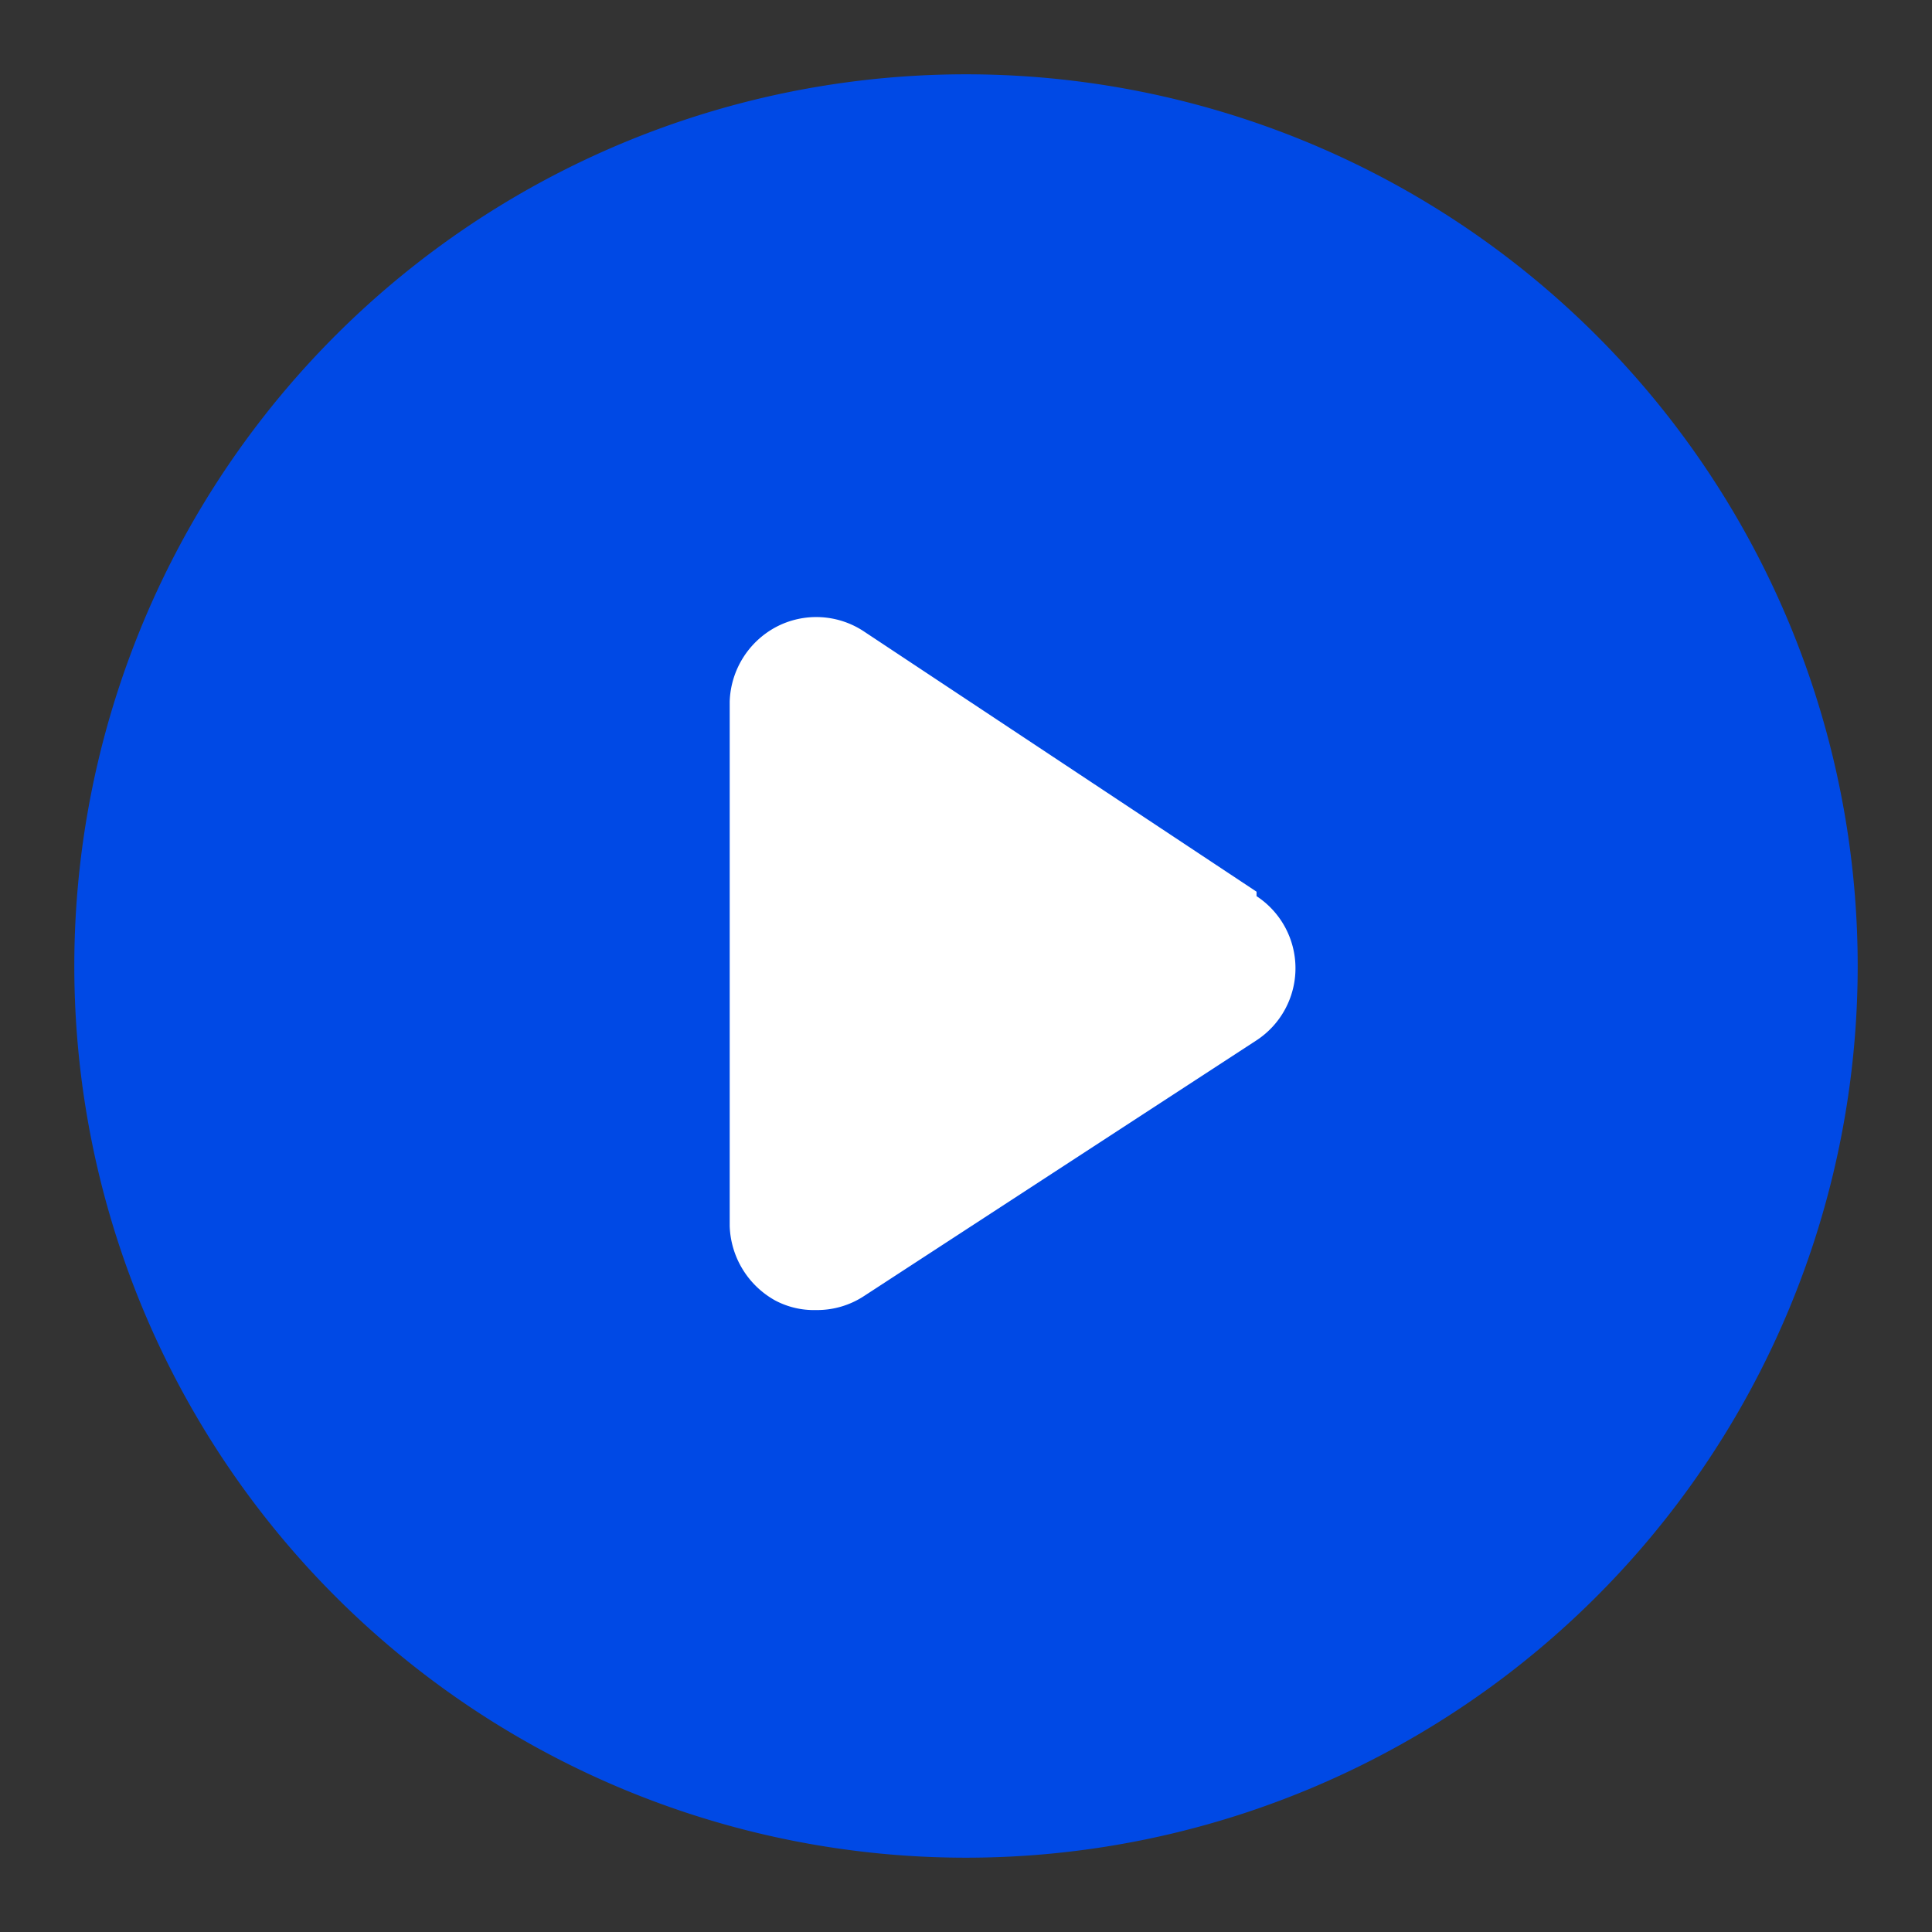
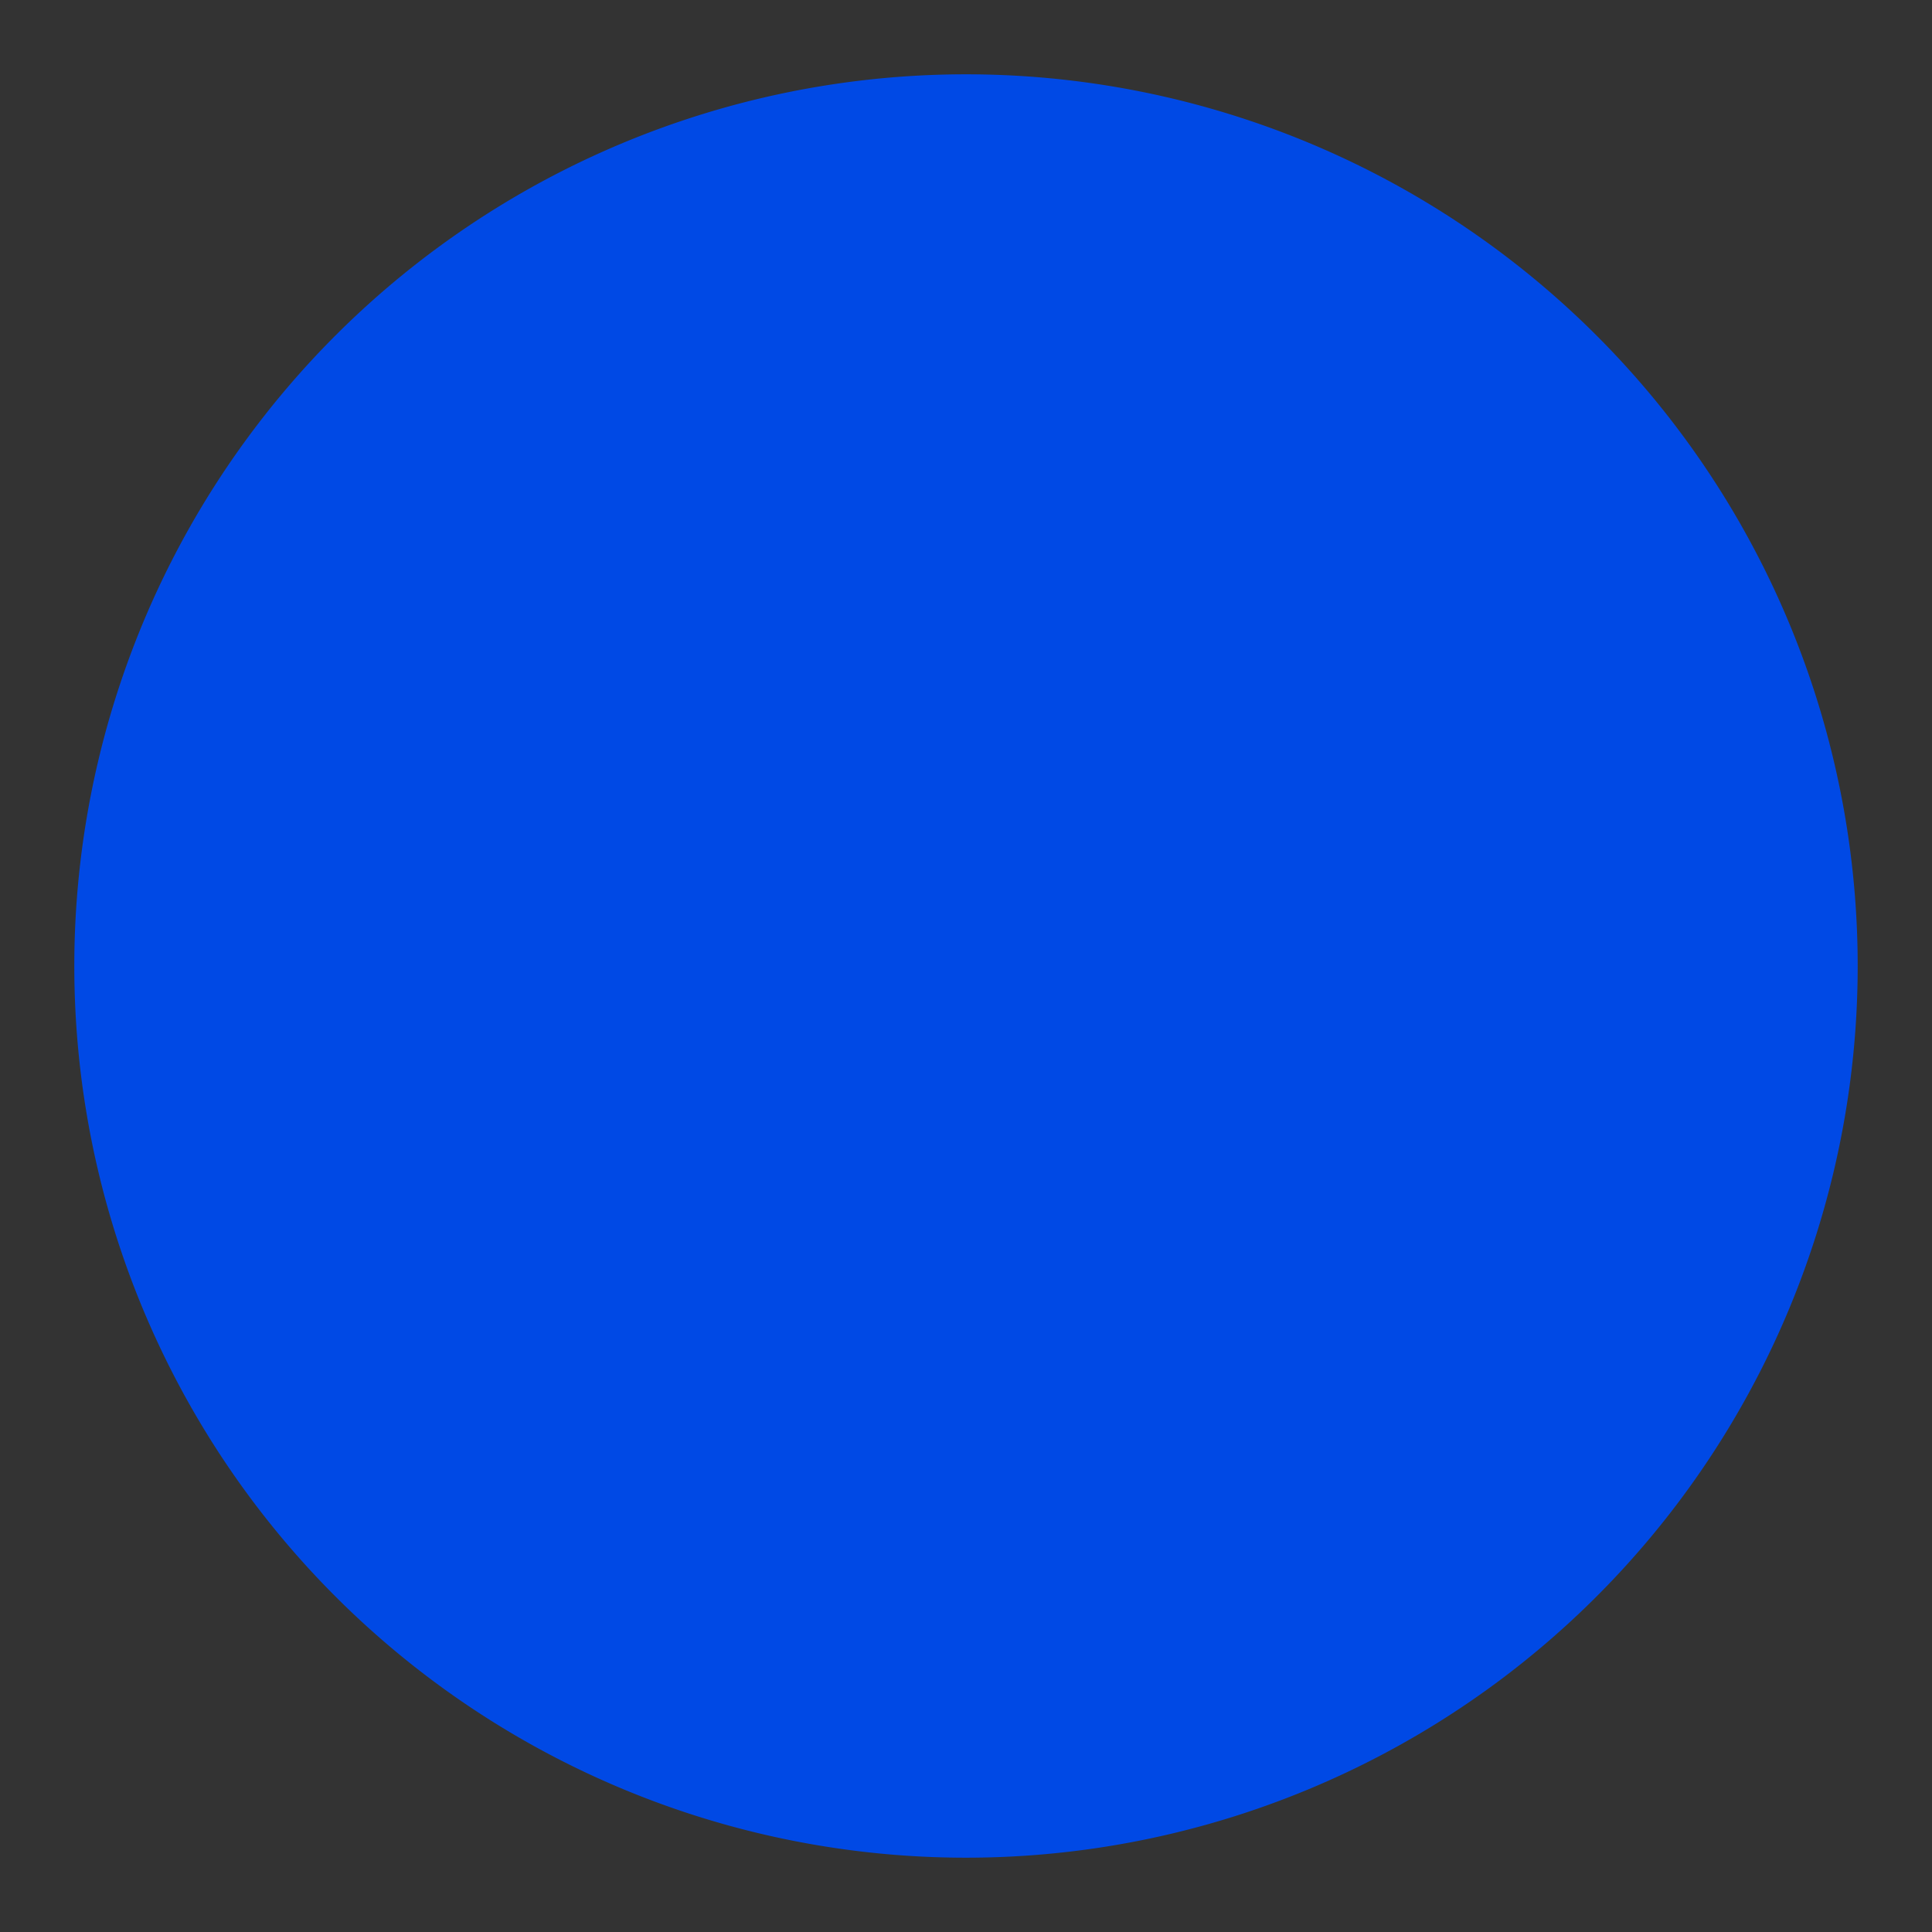
<svg xmlns="http://www.w3.org/2000/svg" viewBox="0 0 26 26" class="design-iconfont" width="128" height="128">
  <rect x="0" y="0" width="26" height="26" fill="#333333" stroke="none" />
  <path fill="#0049e5" d="M13 1A12 12 0 1 0 13 25A12 12 0 1 0 13 1Z" />
-   <path d="M16.91,12,11.63,8.5a1.16,1.16,0,0,0-1.19-.06,1.18,1.18,0,0,0-.62,1v7.06a1.19,1.19,0,0,0,.61,1,1.11,1.11,0,0,0,.55.13,1.15,1.15,0,0,0,.65-.19L16.91,14a1.16,1.16,0,0,0,0-1.94Z" fill="#fff" />
</svg>